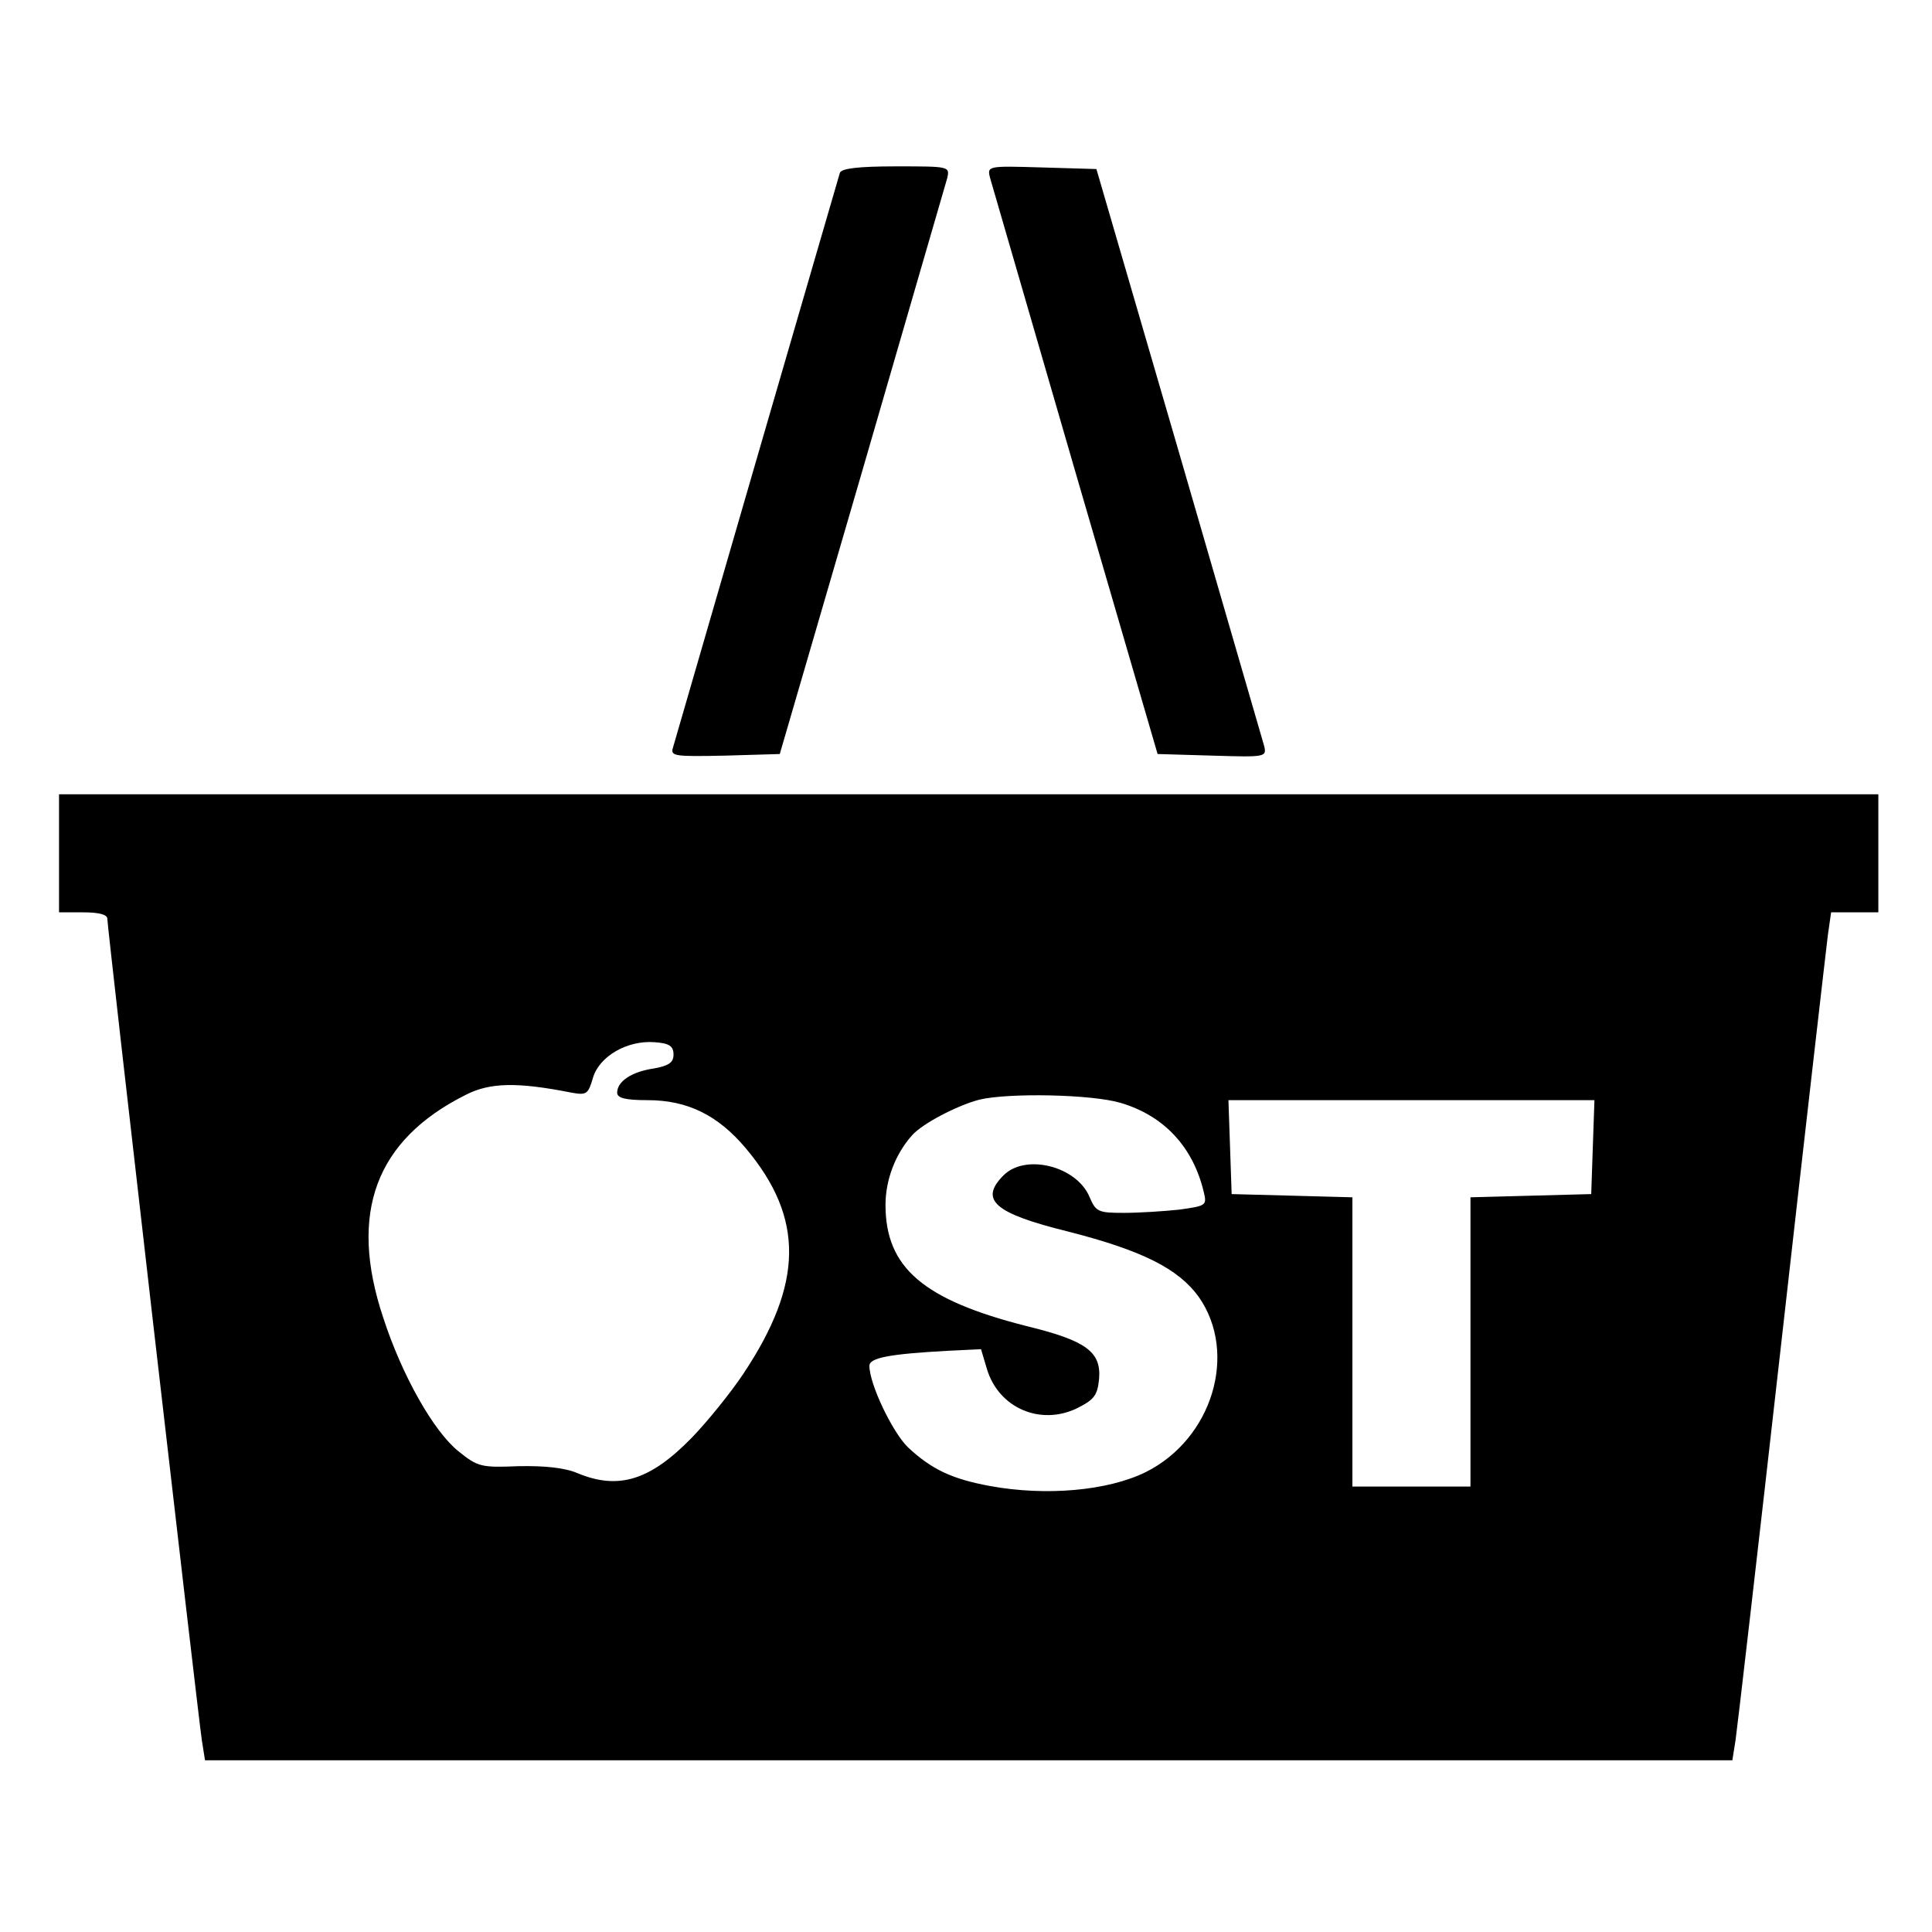
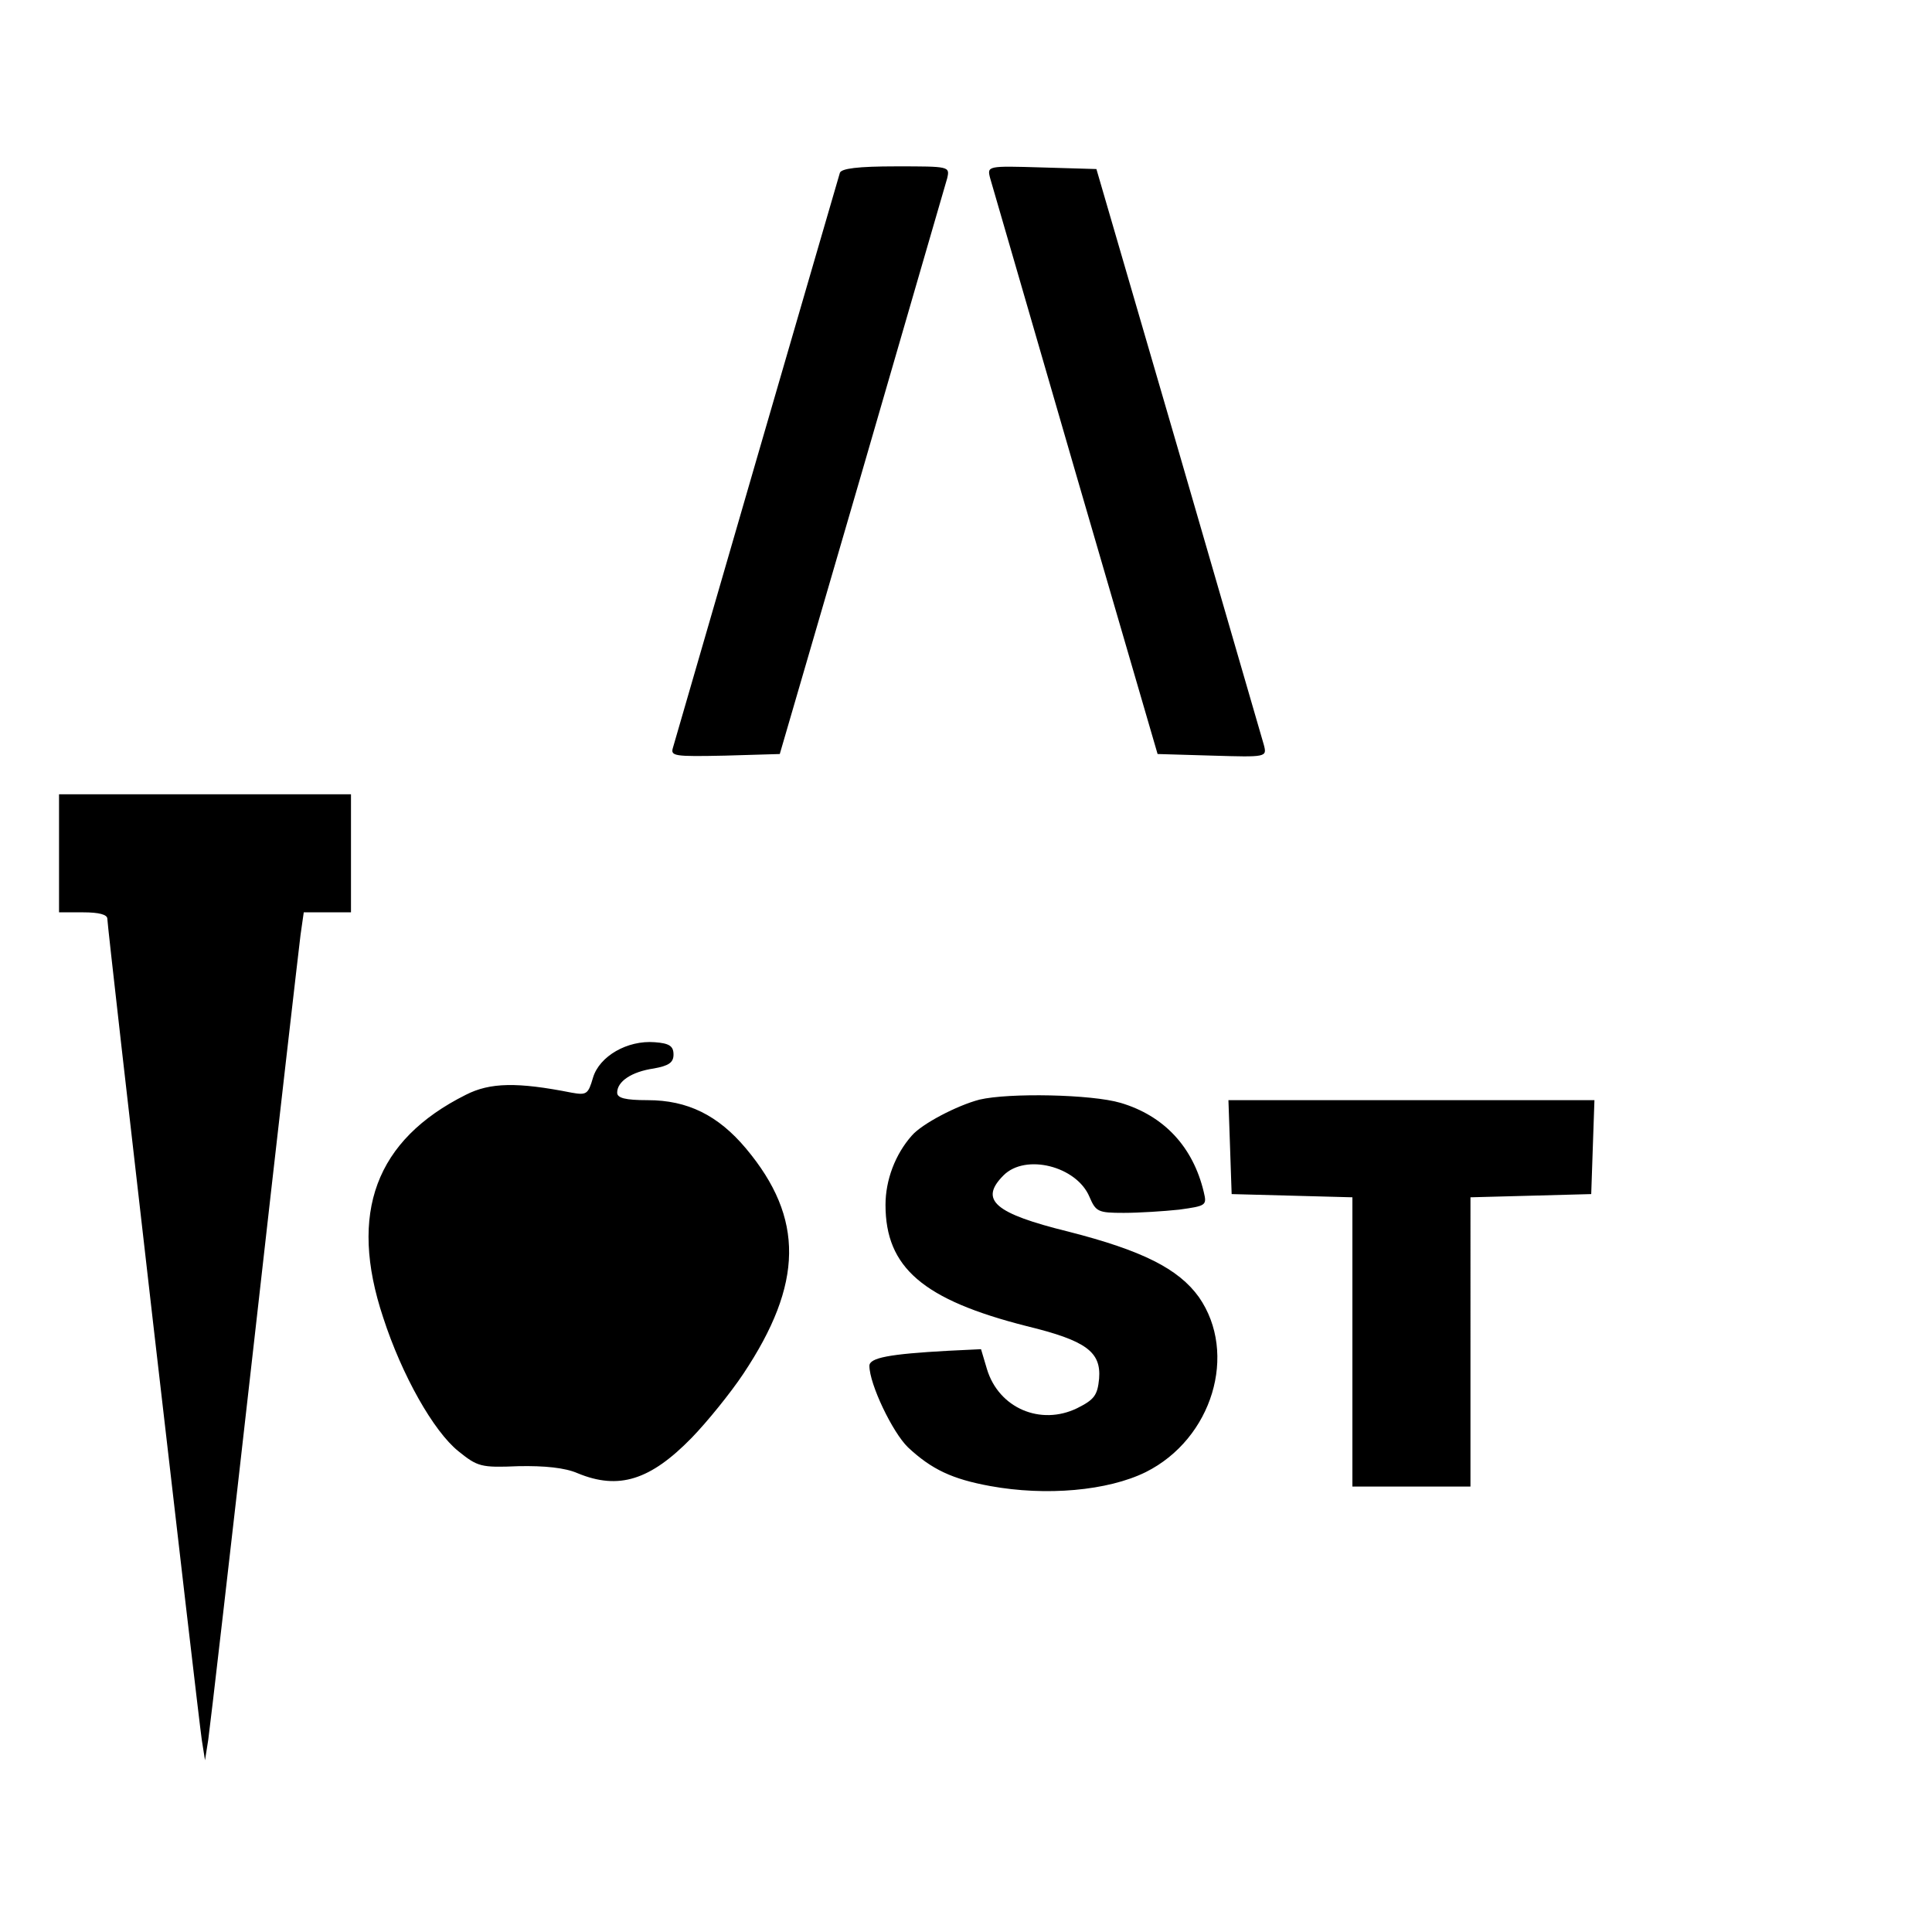
<svg xmlns="http://www.w3.org/2000/svg" version="1" width="480" height="480" viewBox="0 0 360 360">
-   <path d="M156.5 32.2c-.2.7-7.2 24.7-15.5 53.3-8.3 28.6-15.3 52.8-15.6 53.8-.5 1.6.2 1.7 9.7 1.5l10.2-.3L160.6 88c8.4-28.9 15.5-53.5 15.9-54.8.5-2.2.4-2.2-9.5-2.2-7.2 0-10.2.4-10.5 1.2zM184.5 33.2c.4 1.3 7.5 25.9 15.9 54.8l15.3 52.5 10.2.3c10.1.3 10.2.3 9.6-2-.4-1.3-7.5-25.9-15.9-54.8l-15.3-52.5-10.2-.3c-10.1-.3-10.2-.3-9.6 2zM11 159v11h4.5c2.9 0 4.5.4 4.5 1.2 0 1.7 16.9 148.3 17.6 153l.6 3.8h284.6l.6-3.8c.3-2 4.2-35.7 8.6-74.7 4.4-39.1 8.3-72.9 8.6-75.3l.6-4.2h8.8v-22H11v11zm114.5 37.5c0 1.5-.9 2.1-3.7 2.6-4.1.6-6.8 2.4-6.8 4.5 0 1 1.5 1.4 5.7 1.4 7.4 0 13.1 2.8 18.3 9 10.9 13 10.7 25.2-.5 42-2.4 3.6-6.7 8.9-9.6 11.9-7.7 7.9-13.6 9.8-21.3 6.6-2.3-1-6.1-1.4-11-1.3-7 .3-7.6.1-11.2-2.8-4.6-3.7-10.5-14.1-14-24.9C64.9 226 70 212.4 86.8 204c4.5-2.3 9.6-2.4 19.7-.4 2.8.5 3.1.3 4-2.8 1.2-4 6.4-7 11.5-6.6 2.7.2 3.5.7 3.5 2.3zm83.3 9c8.1 2.4 13.5 8.2 15.5 16.6.6 2.5.5 2.6-4.6 3.3-2.8.3-7.5.6-10.3.6-4.8 0-5.2-.2-6.4-3-2.4-5.7-11.9-8.1-16-4-4.6 4.6-1.7 7.1 12.1 10.5 13.7 3.5 20.5 6.9 24.3 12.2 7.3 10.5 2.5 26.4-9.9 32.6-7.1 3.5-18.6 4.5-29 2.6-7.1-1.3-10.9-3.1-15.3-7.2-2.9-2.8-7.2-11.8-7.2-15.2 0-1.5 3.7-2.2 14.6-2.8l6.2-.3 1.1 3.7c2.2 7.3 10 10.6 16.8 7.3 3.2-1.6 3.8-2.4 4.1-5.5.4-5-2.4-7.1-13.5-9.8-19.3-4.9-26.3-10.9-26.3-22.6 0-4.6 1.8-9.4 4.9-12.9 1.9-2.2 8.4-5.6 12.6-6.7 5.5-1.3 20.9-1 26.3.6zm88 8.2l-.3 8.8-11.2.3-11.3.3V277h-22v-53.9l-11.2-.3-11.3-.3-.3-8.8-.3-8.7h68.2l-.3 8.7z" />
+   <path d="M156.5 32.2c-.2.7-7.2 24.7-15.5 53.3-8.3 28.6-15.3 52.8-15.6 53.8-.5 1.6.2 1.7 9.7 1.5l10.2-.3L160.6 88c8.4-28.9 15.5-53.5 15.9-54.8.5-2.2.4-2.2-9.5-2.2-7.2 0-10.2.4-10.5 1.2zM184.5 33.2c.4 1.3 7.5 25.9 15.9 54.8l15.3 52.5 10.2.3c10.1.3 10.2.3 9.6-2-.4-1.3-7.5-25.9-15.9-54.8l-15.3-52.5-10.2-.3c-10.1-.3-10.2-.3-9.6 2zM11 159v11h4.5c2.9 0 4.5.4 4.5 1.2 0 1.7 16.9 148.3 17.6 153l.6 3.8l.6-3.8c.3-2 4.2-35.7 8.6-74.7 4.4-39.1 8.3-72.9 8.6-75.3l.6-4.2h8.8v-22H11v11zm114.5 37.5c0 1.5-.9 2.1-3.7 2.6-4.1.6-6.8 2.4-6.8 4.5 0 1 1.5 1.4 5.7 1.4 7.4 0 13.1 2.8 18.3 9 10.9 13 10.7 25.2-.5 42-2.4 3.6-6.7 8.9-9.6 11.9-7.7 7.9-13.6 9.8-21.3 6.6-2.3-1-6.1-1.4-11-1.3-7 .3-7.6.1-11.2-2.8-4.6-3.7-10.5-14.1-14-24.9C64.9 226 70 212.4 86.8 204c4.5-2.3 9.6-2.4 19.7-.4 2.8.5 3.1.3 4-2.8 1.2-4 6.4-7 11.5-6.6 2.7.2 3.5.7 3.5 2.3zm83.3 9c8.1 2.4 13.5 8.2 15.5 16.6.6 2.5.5 2.6-4.6 3.3-2.8.3-7.5.6-10.3.6-4.8 0-5.2-.2-6.4-3-2.4-5.7-11.9-8.1-16-4-4.6 4.6-1.7 7.1 12.1 10.5 13.7 3.5 20.5 6.9 24.3 12.2 7.3 10.5 2.5 26.4-9.9 32.6-7.1 3.5-18.6 4.5-29 2.6-7.1-1.3-10.9-3.1-15.3-7.2-2.9-2.8-7.2-11.8-7.2-15.2 0-1.5 3.7-2.2 14.6-2.8l6.2-.3 1.1 3.7c2.2 7.3 10 10.6 16.8 7.3 3.2-1.6 3.8-2.4 4.1-5.5.4-5-2.4-7.1-13.5-9.8-19.3-4.9-26.3-10.9-26.3-22.6 0-4.6 1.8-9.4 4.9-12.9 1.9-2.2 8.4-5.6 12.6-6.7 5.5-1.3 20.9-1 26.3.6zm88 8.2l-.3 8.8-11.2.3-11.3.3V277h-22v-53.9l-11.2-.3-11.3-.3-.3-8.8-.3-8.7h68.2l-.3 8.7z" />
</svg>